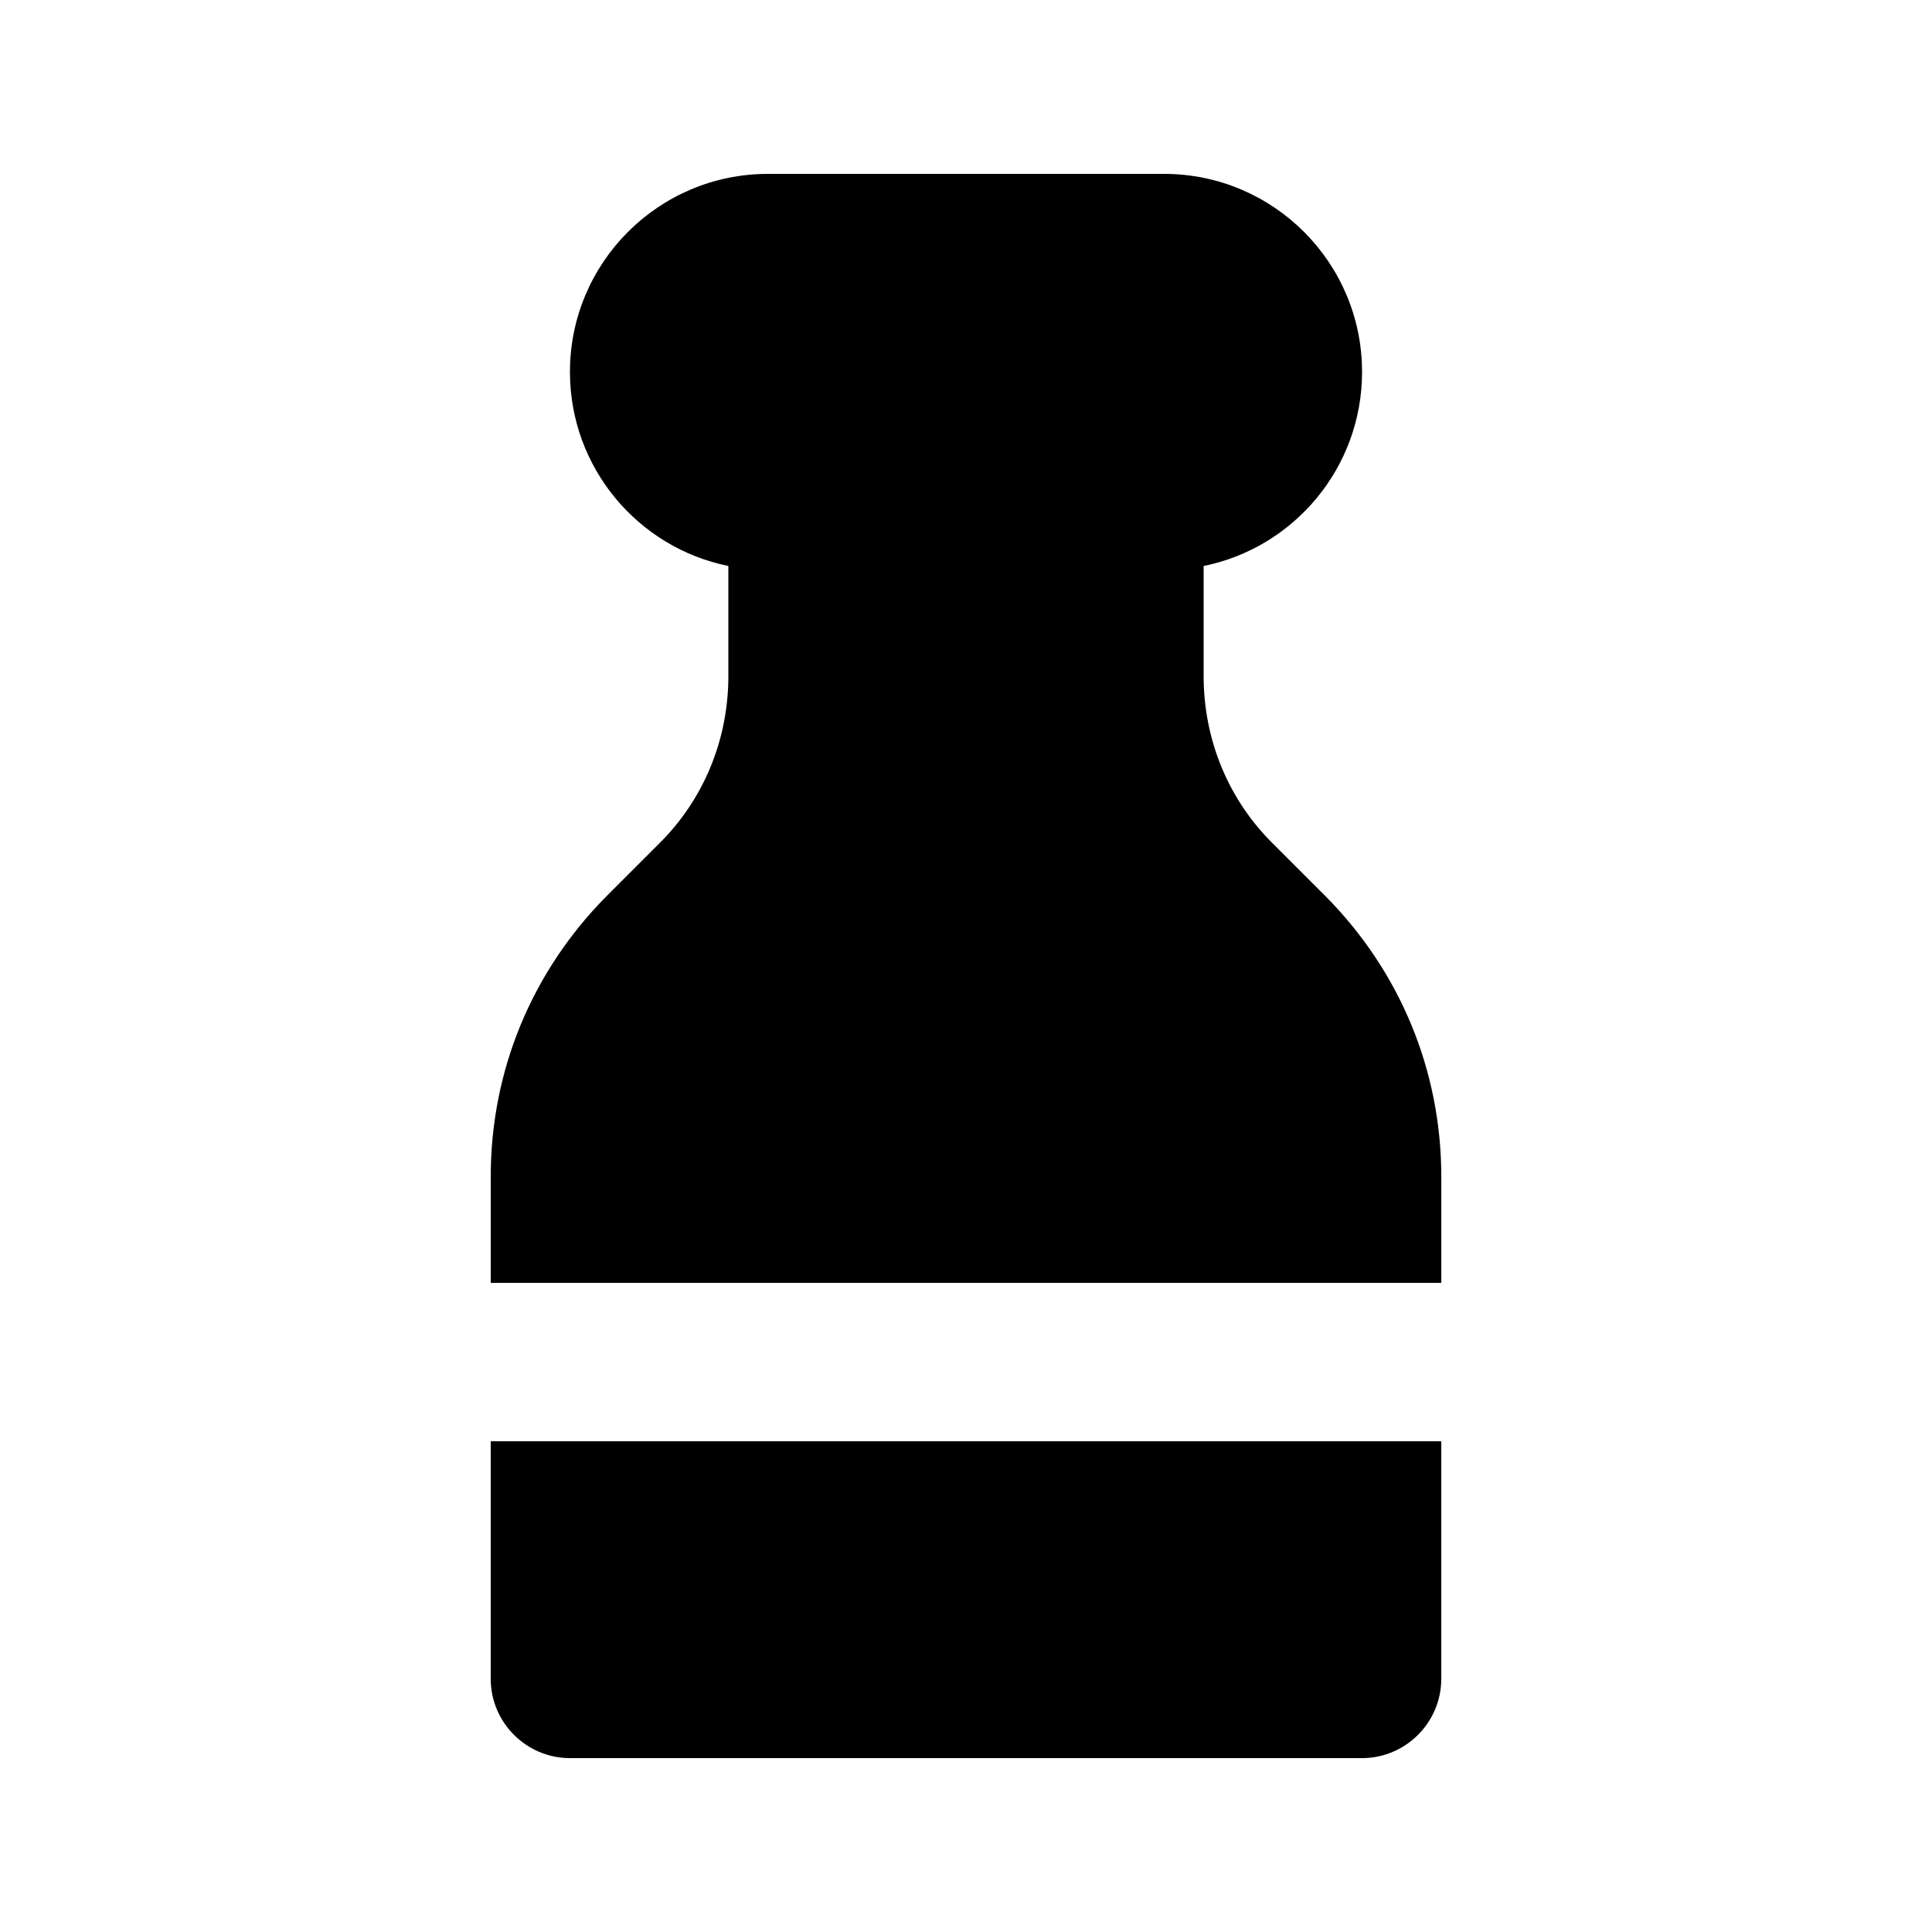
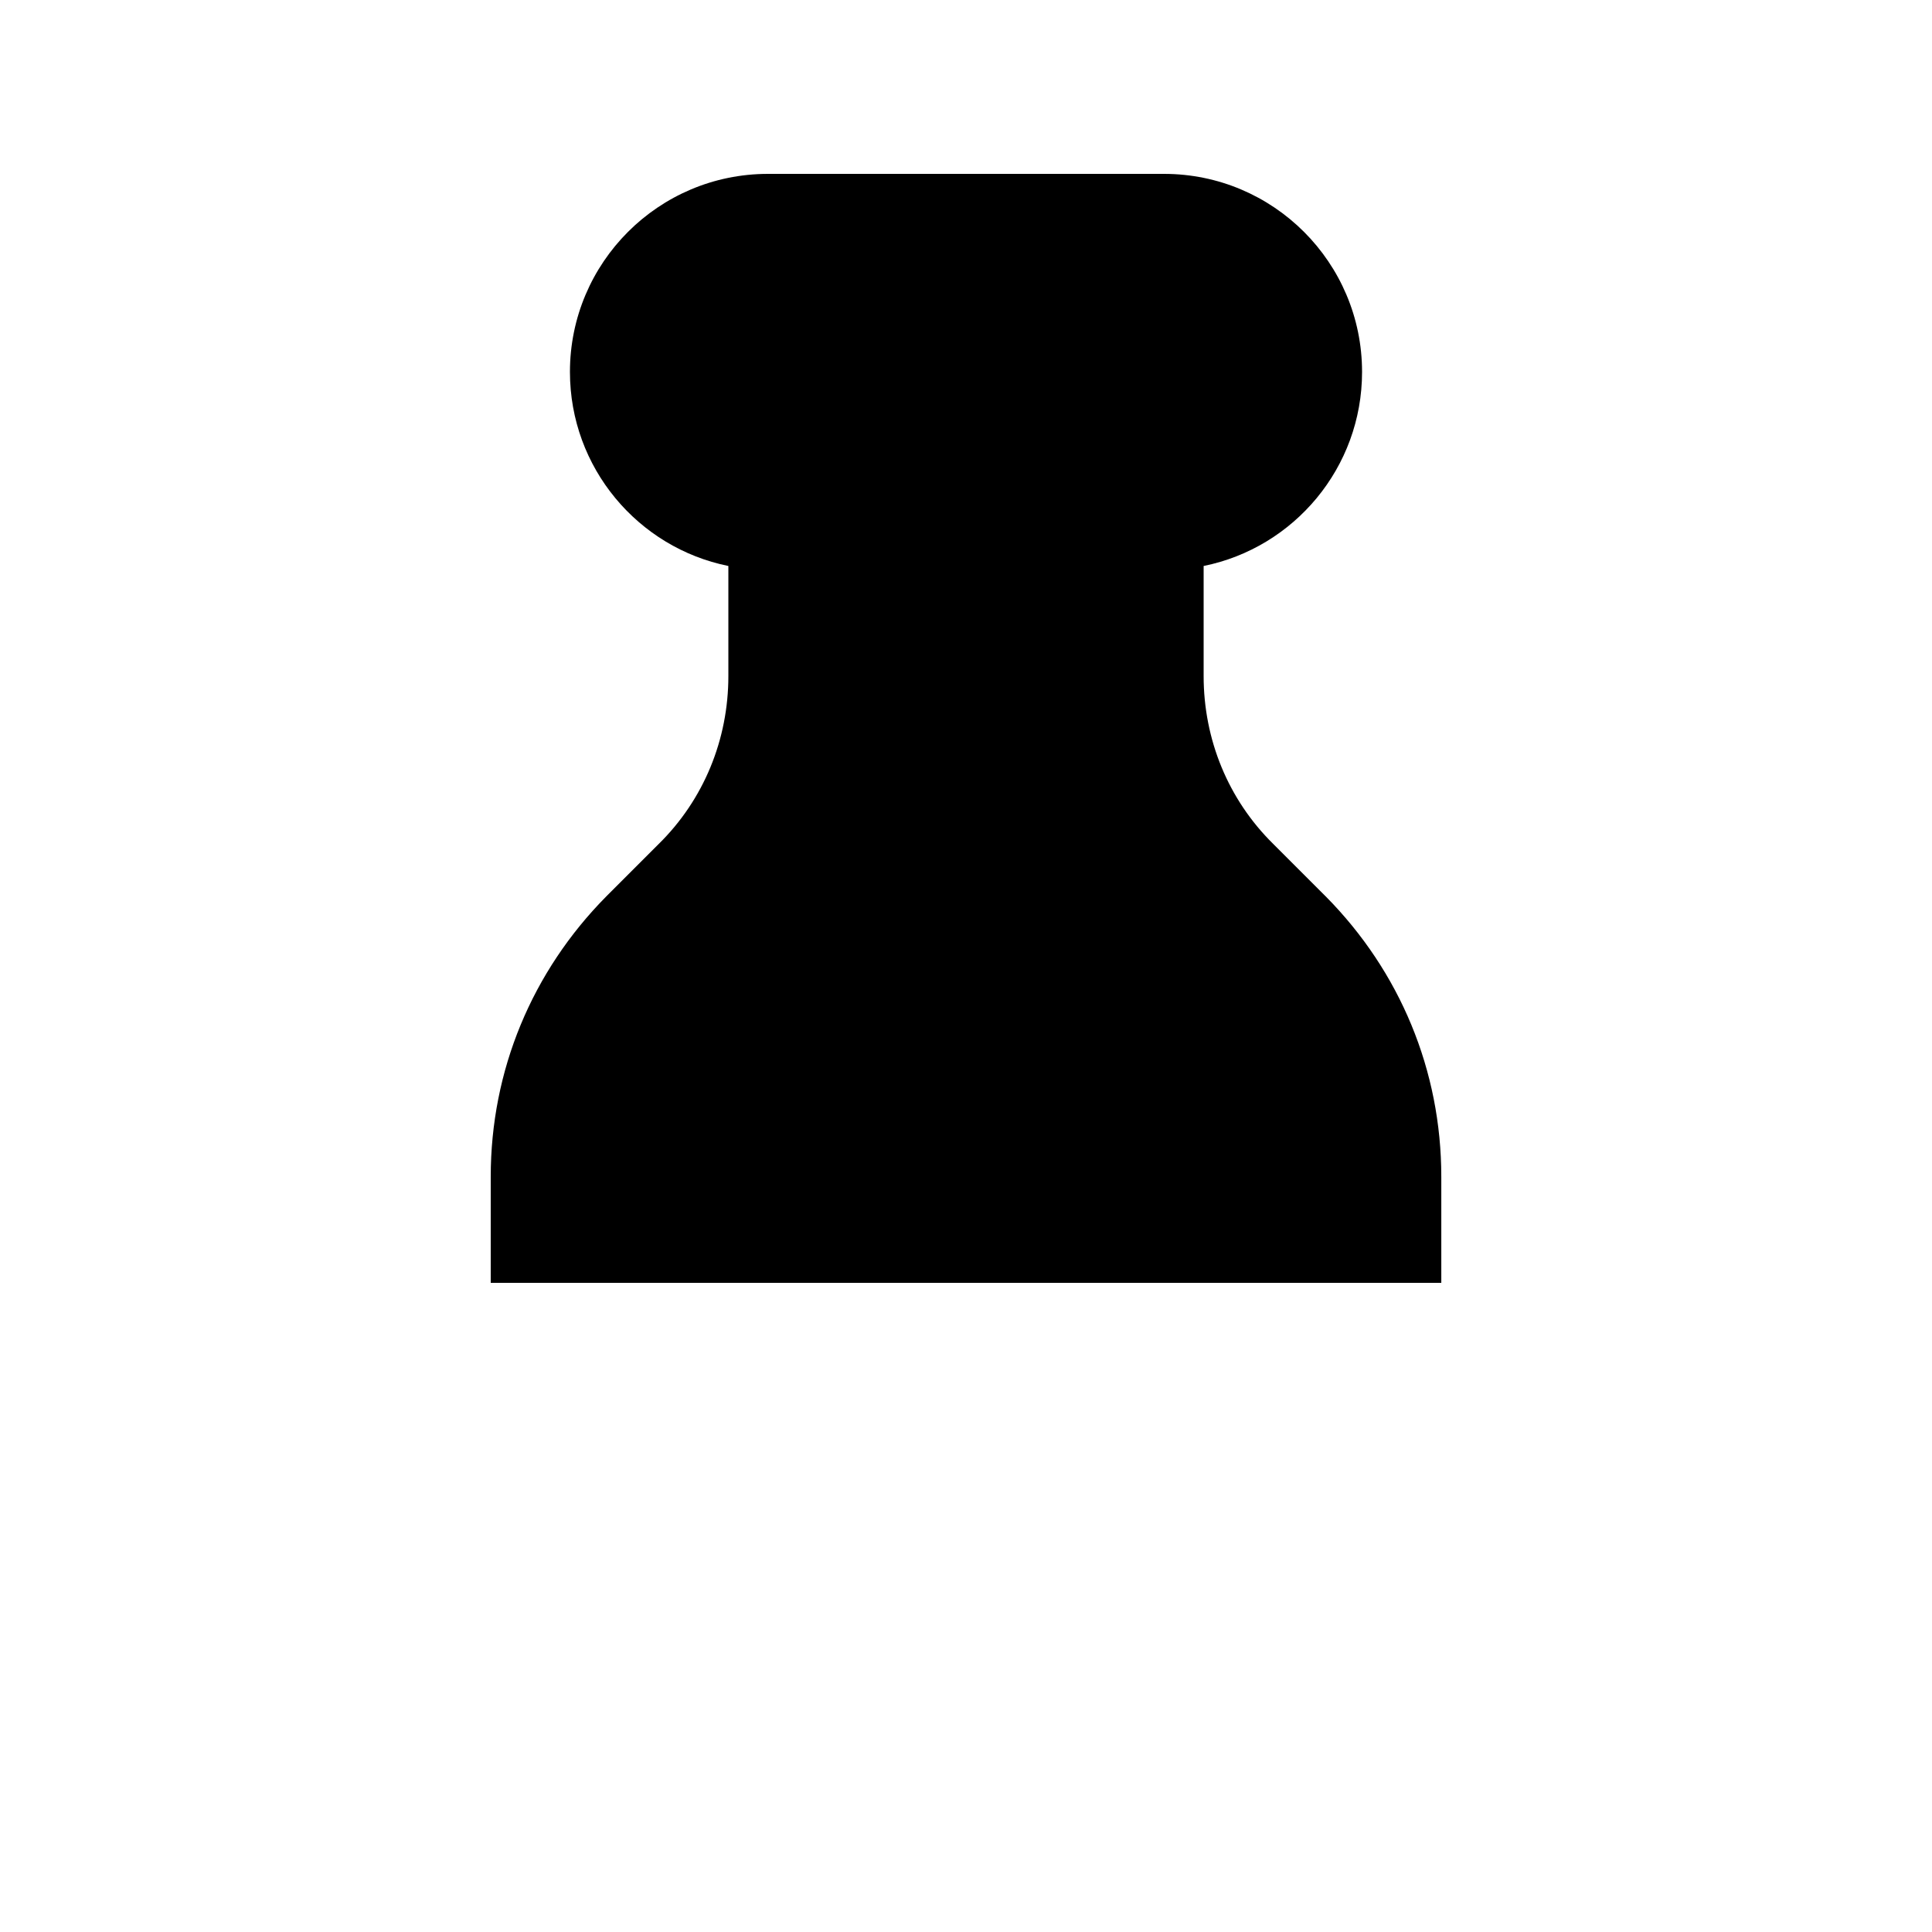
<svg xmlns="http://www.w3.org/2000/svg" fill="#000000" width="800px" height="800px" version="1.1" viewBox="144 144 512 512">
  <g>
    <path d="m495.3 381.53-13.855-13.855c-11.965-11.758-18.469-27.711-18.469-44.504v-29.18c23.93-4.828 41.984-26.031 41.984-51.43-0.004-28.969-23.512-52.48-52.48-52.48h-104.96c-28.969 0-52.48 23.512-52.48 52.48 0 25.402 18.055 46.602 41.984 51.43v29.18c0 16.793-6.508 32.746-18.473 44.504l-13.855 13.855c-19.734 19.941-30.648 46.18-30.648 74.309v28.129h251.91v-28.129c-0.004-28.129-10.918-54.367-30.652-74.309z" />
-     <path d="m316.03 525.95h-41.984v62.977c0 11.547 9.445 20.992 20.992 20.992h209.92c11.547 0 20.992-9.445 20.992-20.992v-62.977z" />
  </g>
</svg>